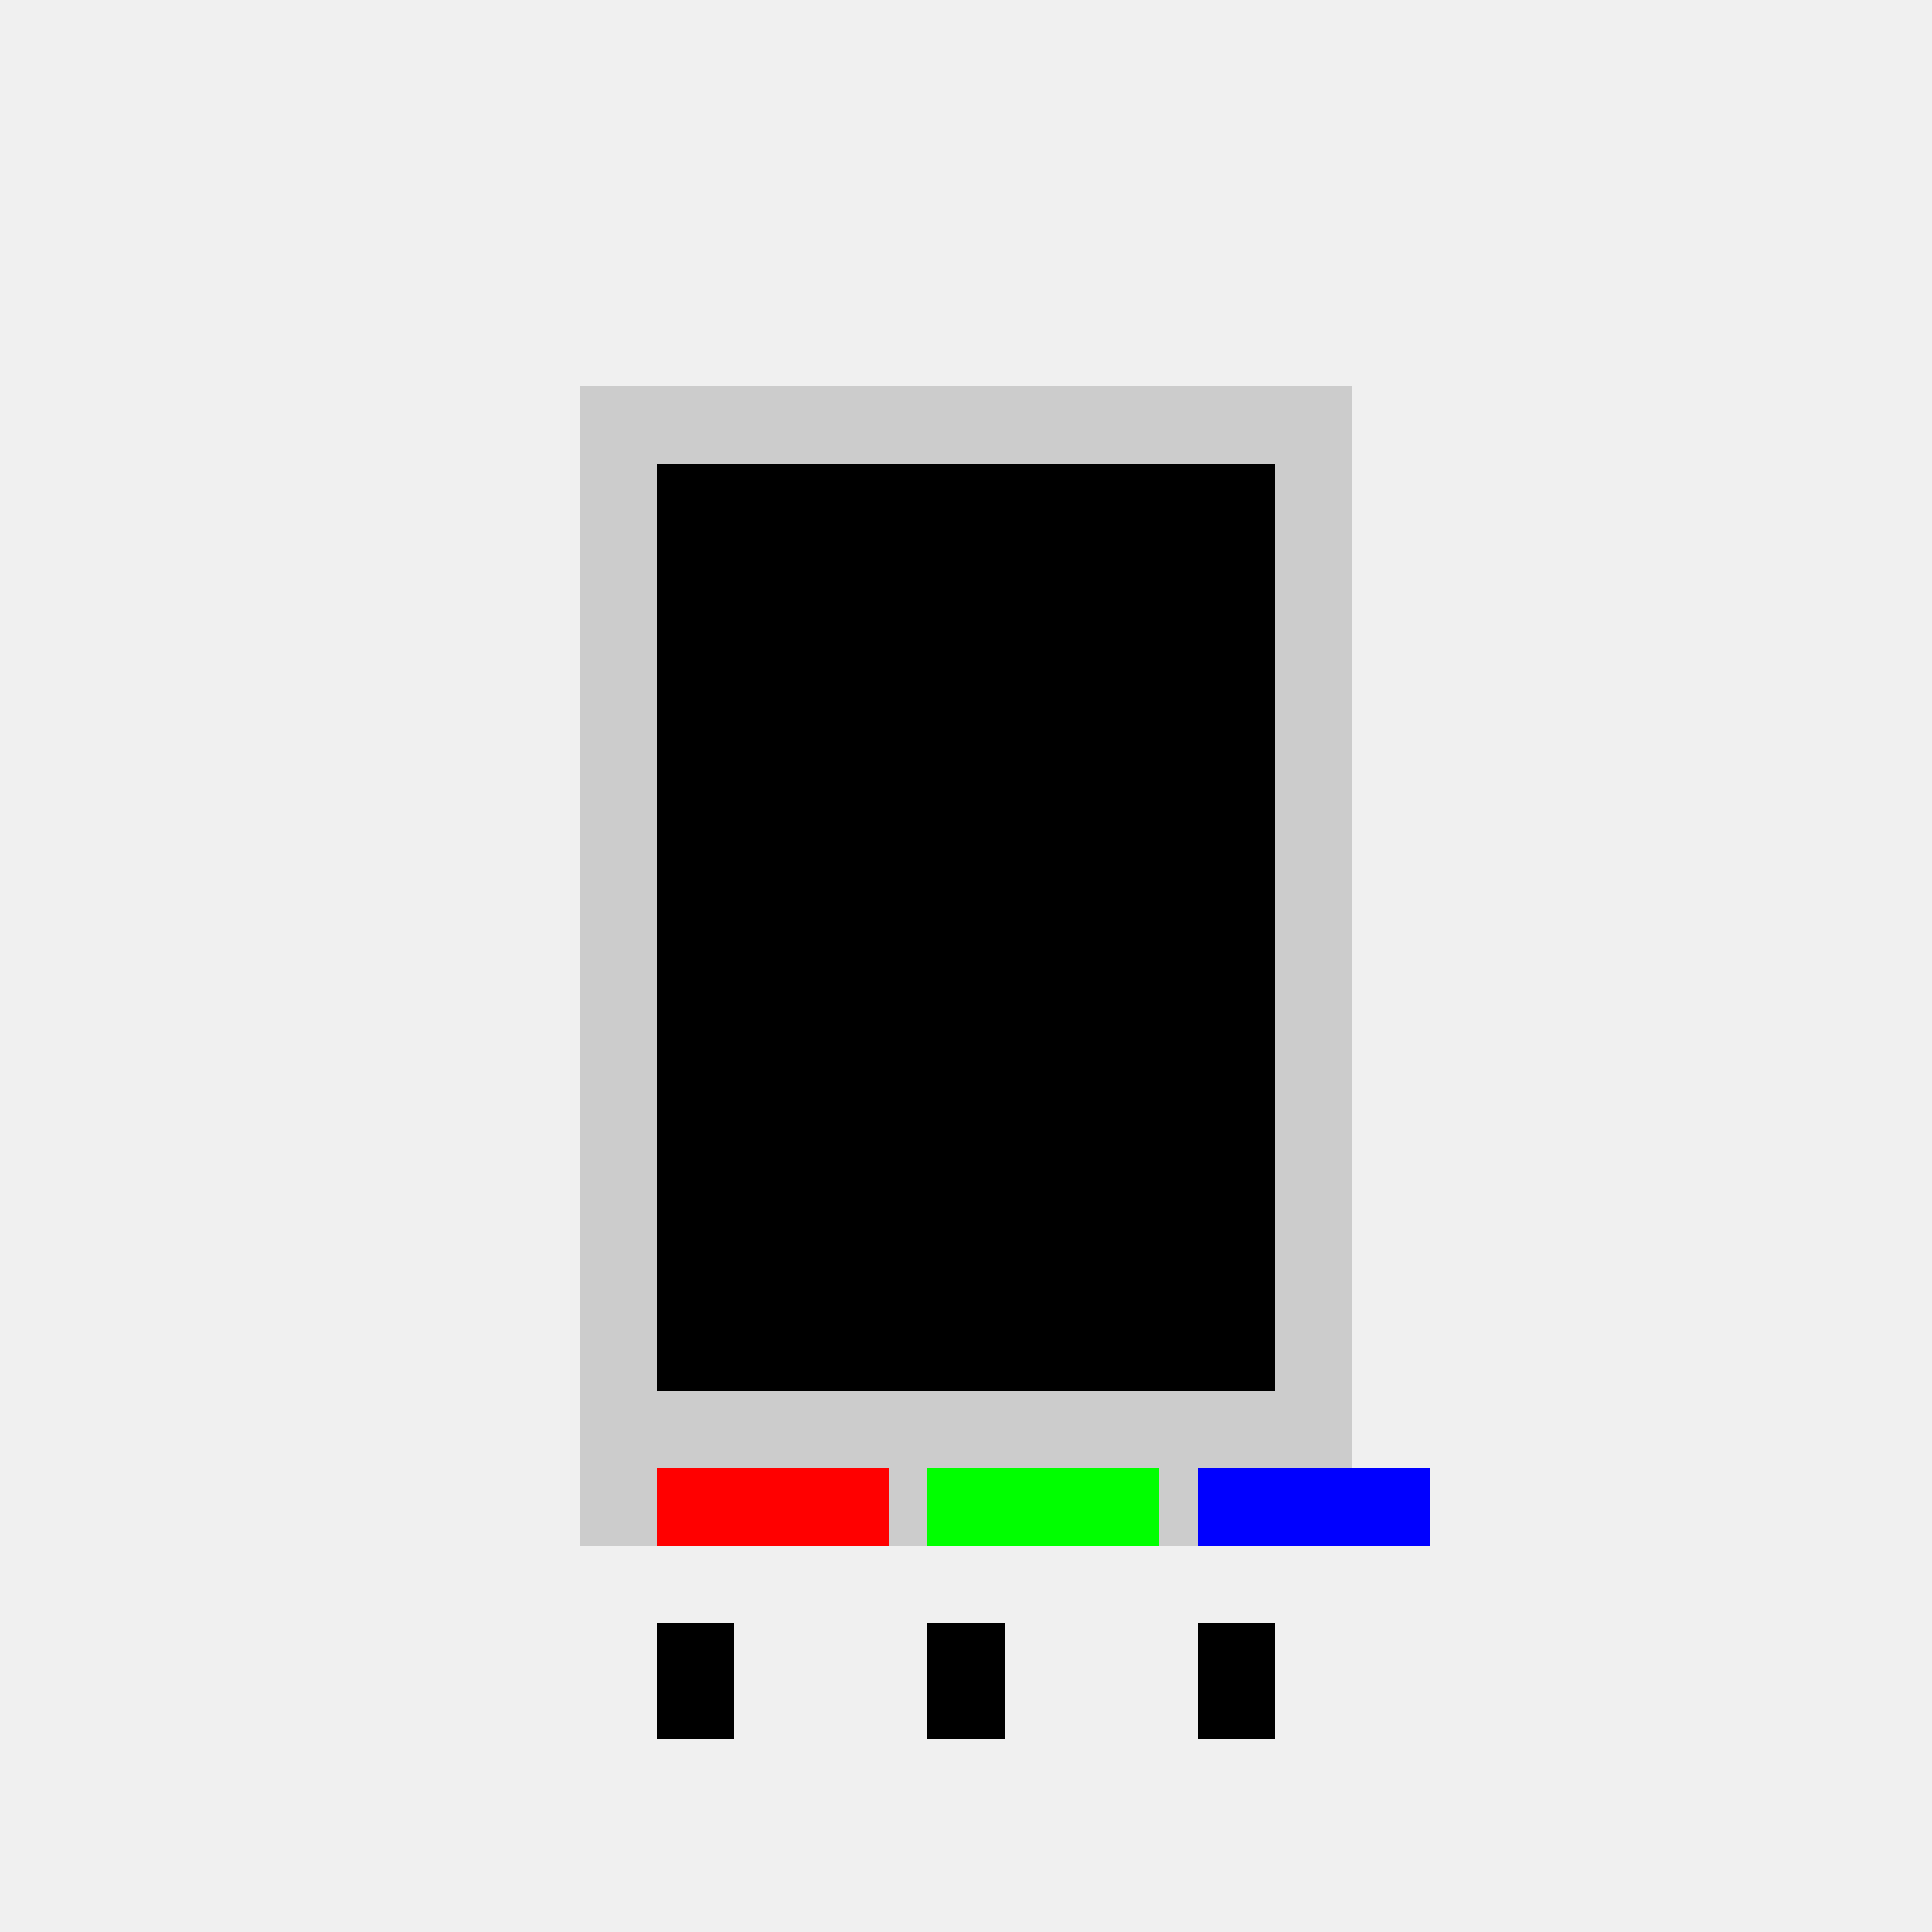
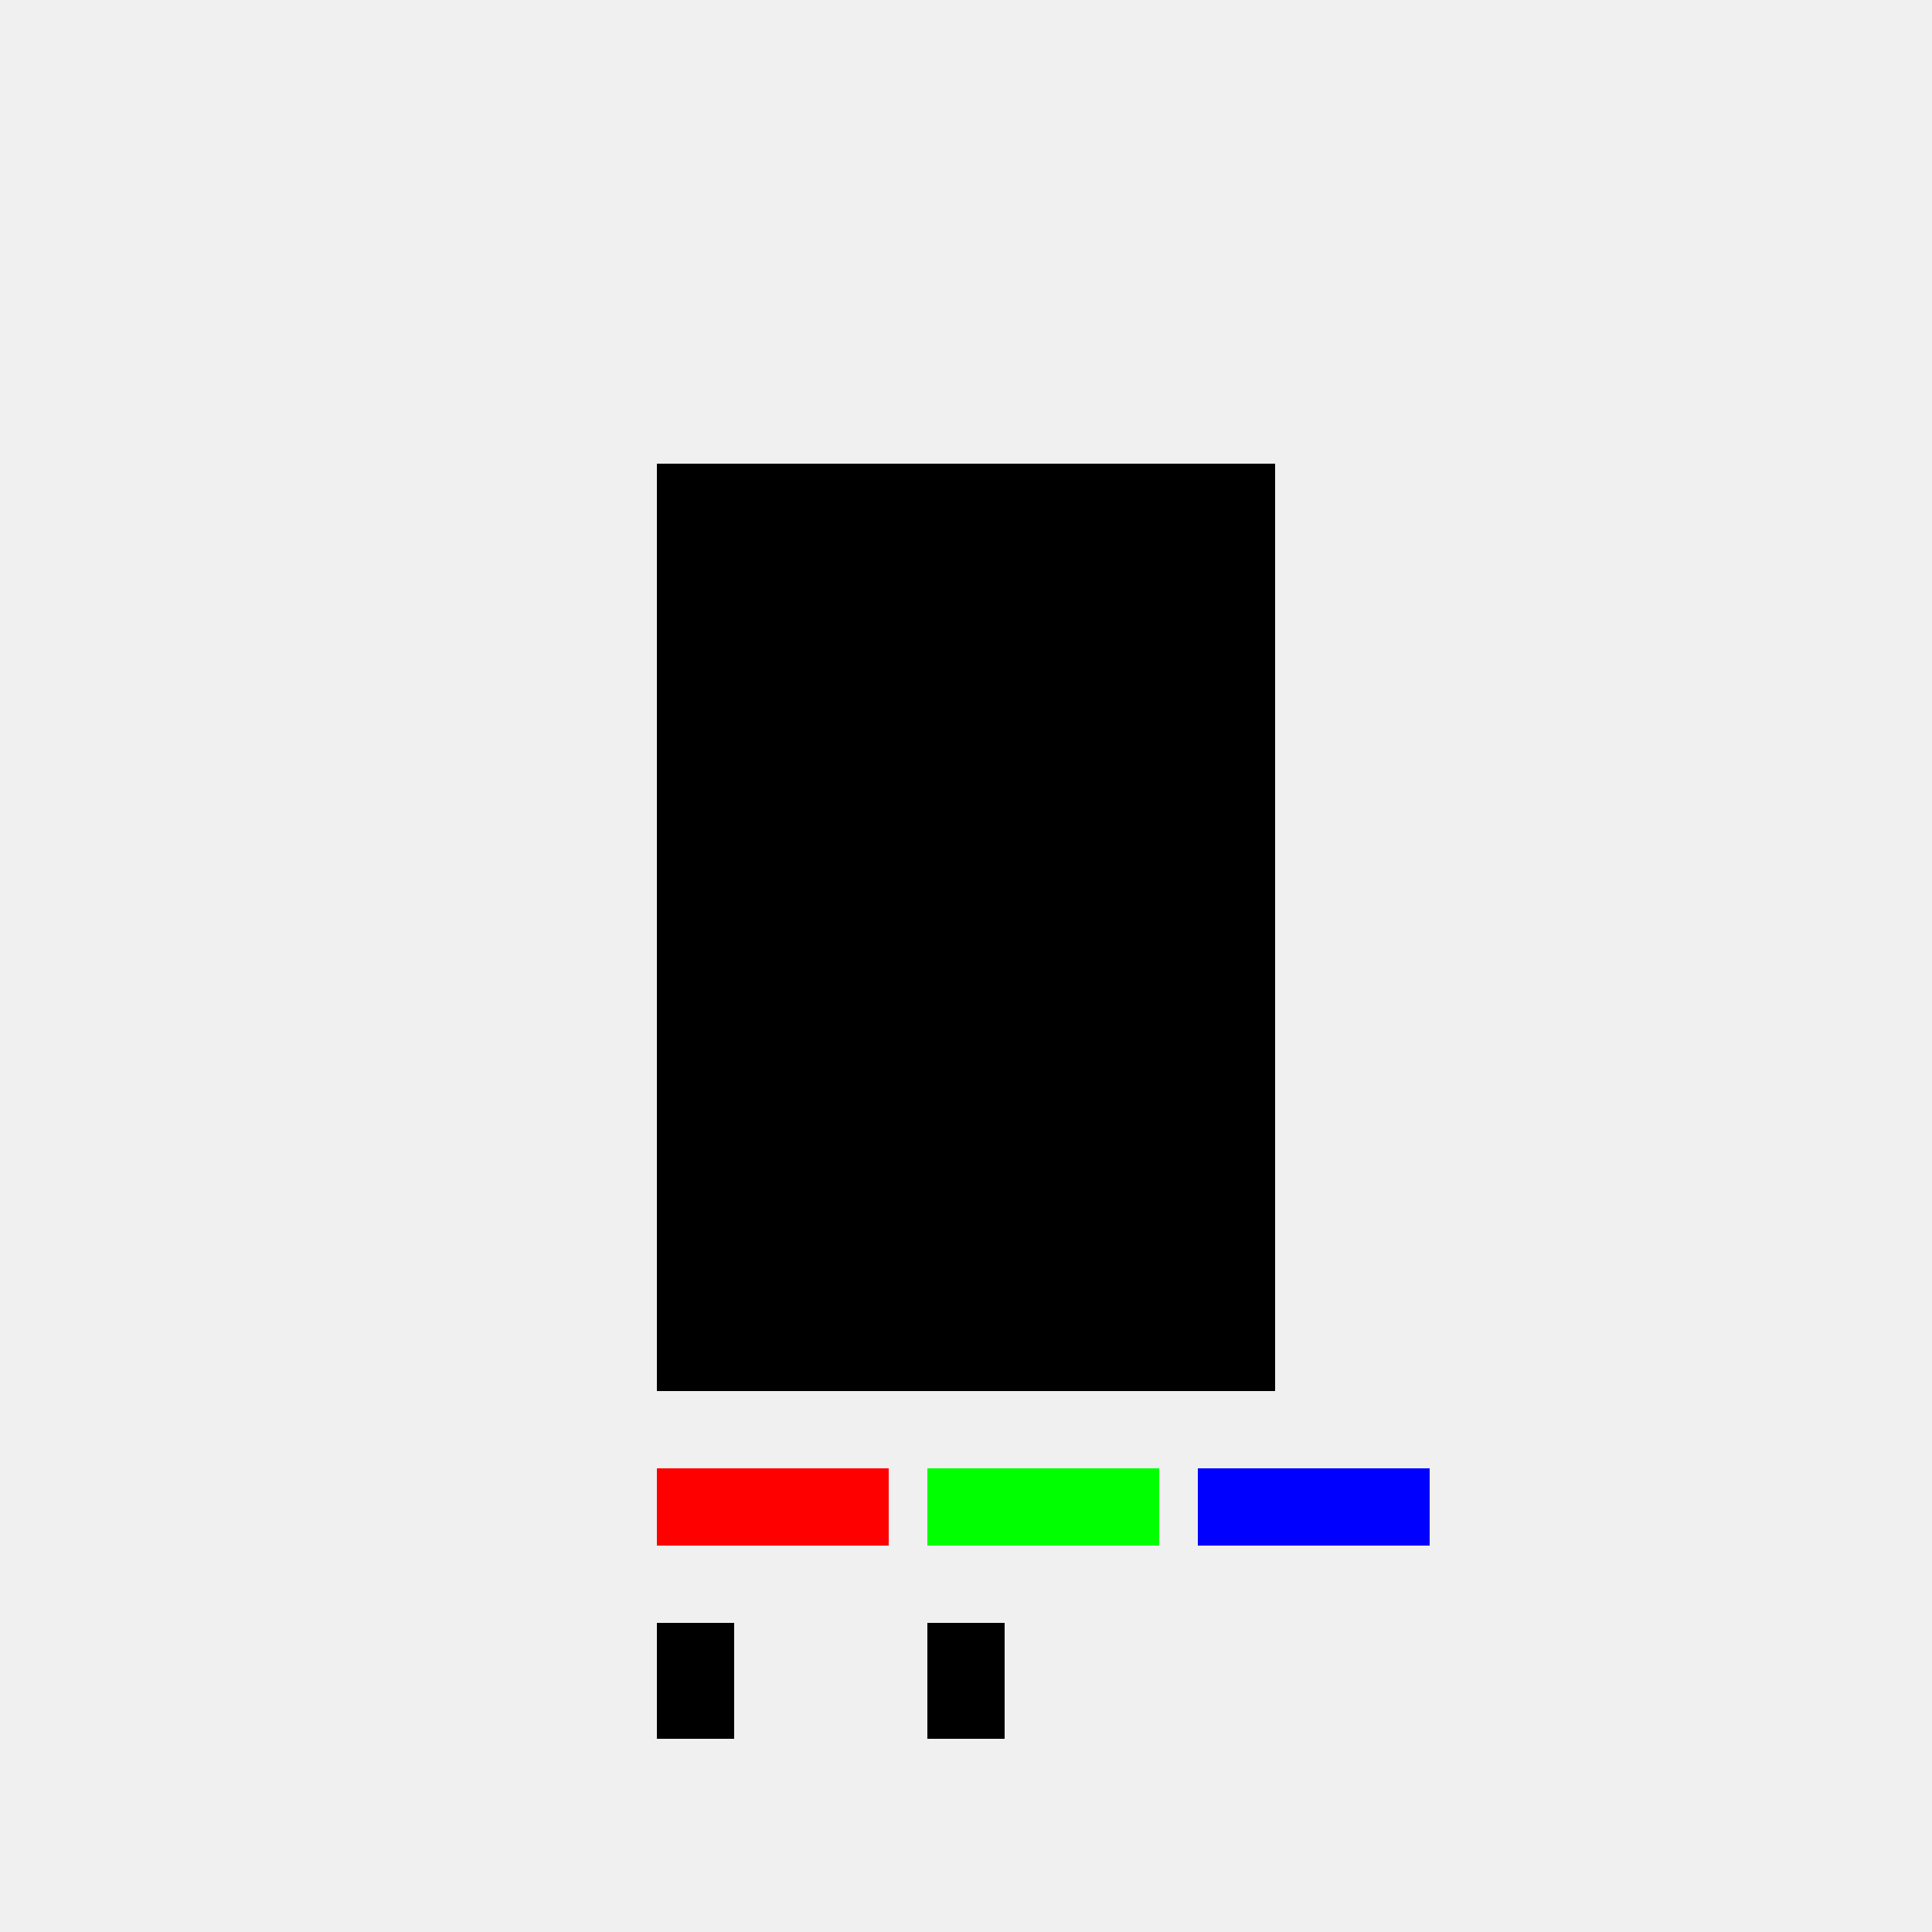
<svg xmlns="http://www.w3.org/2000/svg" width="500" height="500">
  <defs />
  <g>
    <rect fill="#F0F0F0" stroke="none" x="0" y="0" width="512" height="512" />
-     <rect fill="#CCCCCC" stroke="none" x="150" y="100" width="200" height="300" />
    <rect fill="#000000" stroke="none" x="170" y="120" width="160" height="240" />
    <rect fill="#FF0000" stroke="none" x="170" y="380" width="60" height="20" />
    <rect fill="#00FF00" stroke="none" x="240" y="380" width="60" height="20" />
    <rect fill="#0000FF" stroke="none" x="310" y="380" width="60" height="20" />
    <rect fill="#000000" stroke="none" x="170" y="420" width="20" height="30" />
    <rect fill="#000000" stroke="none" x="240" y="420" width="20" height="30" />
-     <rect fill="#000000" stroke="none" x="310" y="420" width="20" height="30" />
  </g>
</svg>